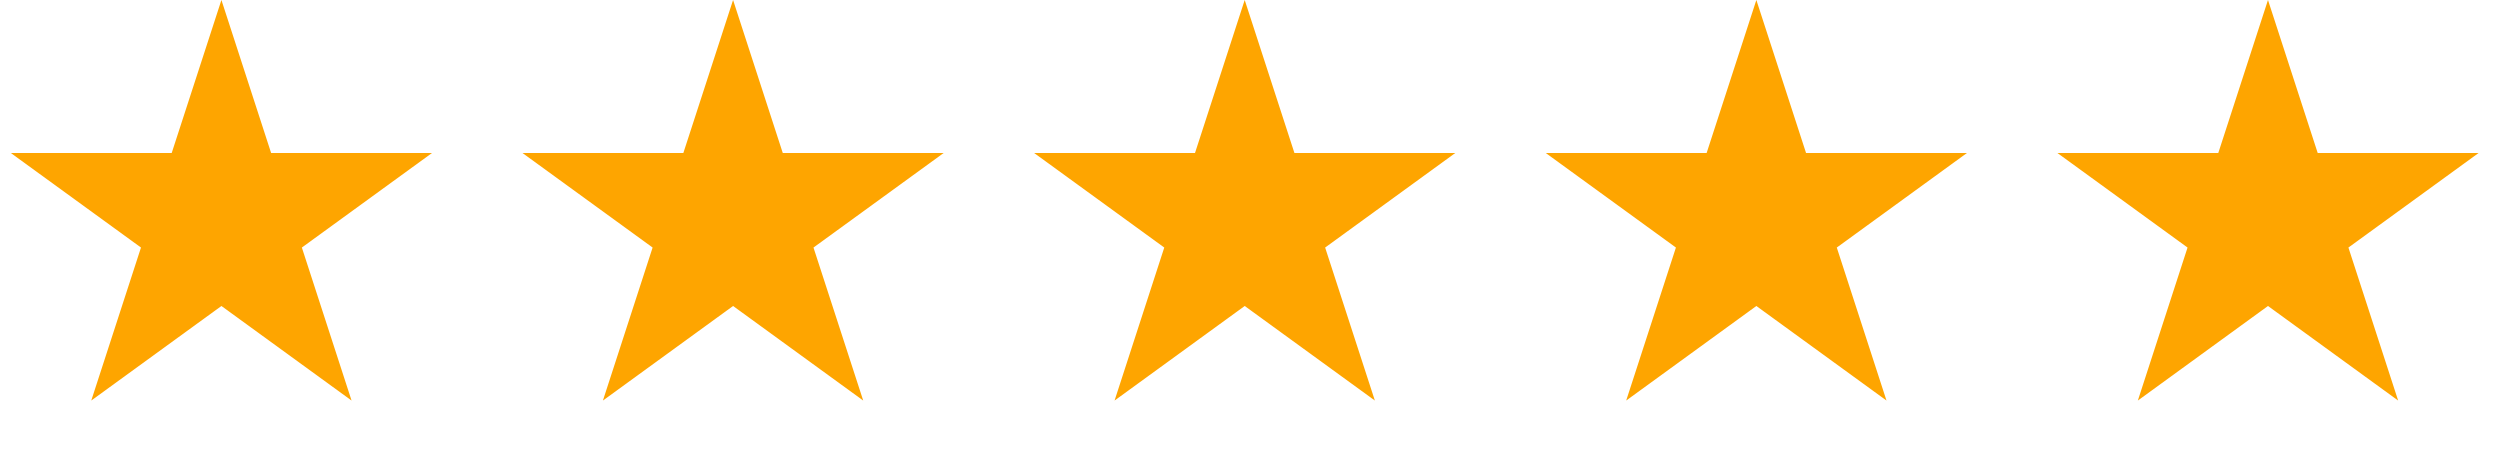
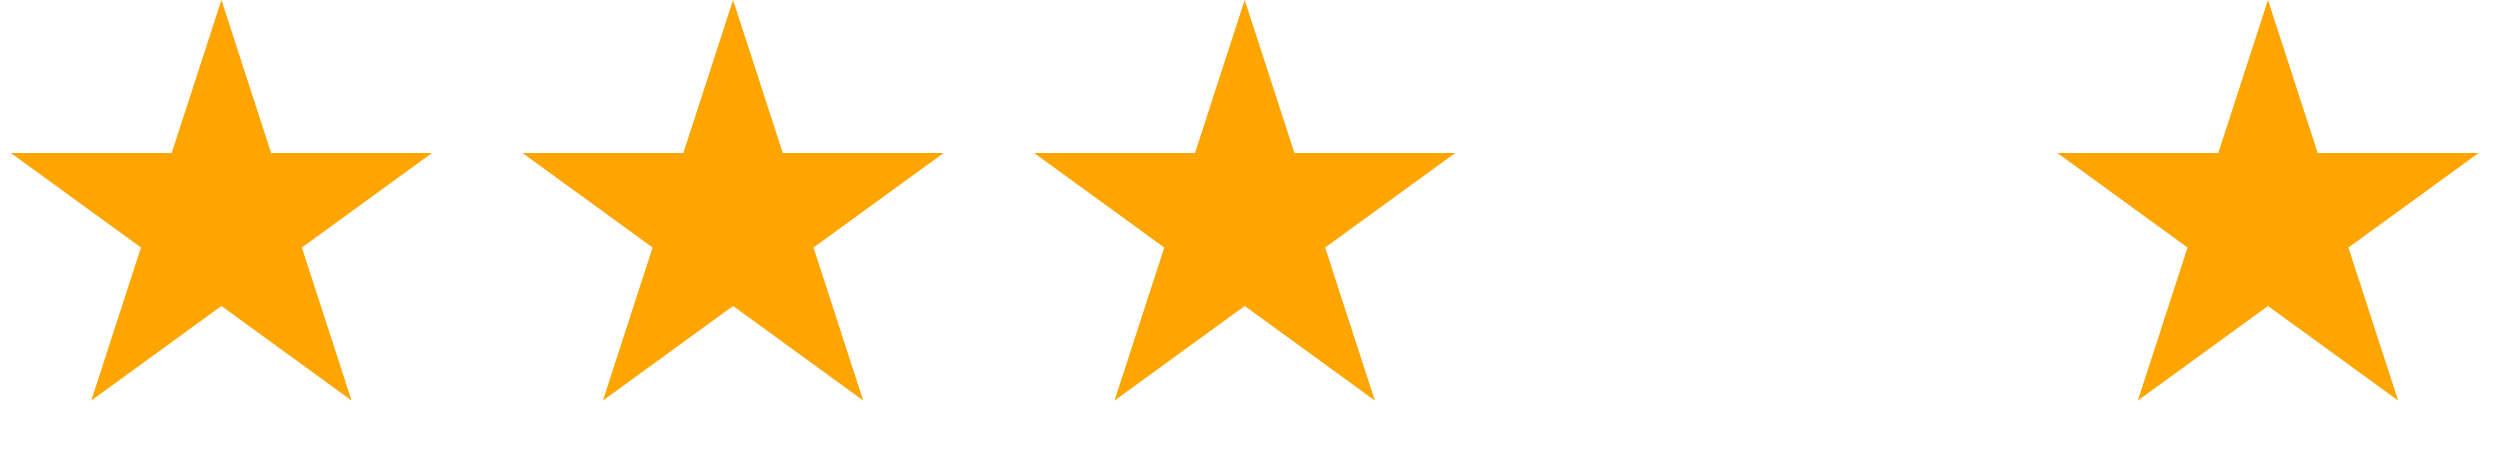
<svg xmlns="http://www.w3.org/2000/svg" width="109" height="20" viewBox="0 0 109 20" fill="none">
  <path d="M9.654 0L11.821 6.671H18.835L13.161 10.793L15.328 17.464L9.654 13.341L3.979 17.464L6.147 10.793L0.472 6.671H7.486L9.654 0Z" fill="#FEA500" />
  <path d="M31.962 0L34.129 6.671H41.143L35.468 10.793L37.636 17.464L31.962 13.341L26.287 17.464L28.454 10.793L22.78 6.671H29.794L31.962 0Z" fill="#FEA500" />
  <path d="M54.269 0L56.437 6.671H63.45L57.776 10.793L59.944 17.464L54.269 13.341L48.595 17.464L50.762 10.793L45.088 6.671H52.102L54.269 0Z" fill="#FEA500" />
-   <path d="M76.577 0L78.744 6.671H85.758L80.084 10.793L82.251 17.464L76.577 13.341L70.902 17.464L73.07 10.793L67.395 6.671H74.409L76.577 0Z" fill="#FEA500" />
  <path d="M98.884 0L101.052 6.671H108.066L102.391 10.793L104.559 17.464L98.884 13.341L93.21 17.464L95.377 10.793L89.703 6.671H96.717L98.884 0Z" fill="#FEA500" />
</svg>